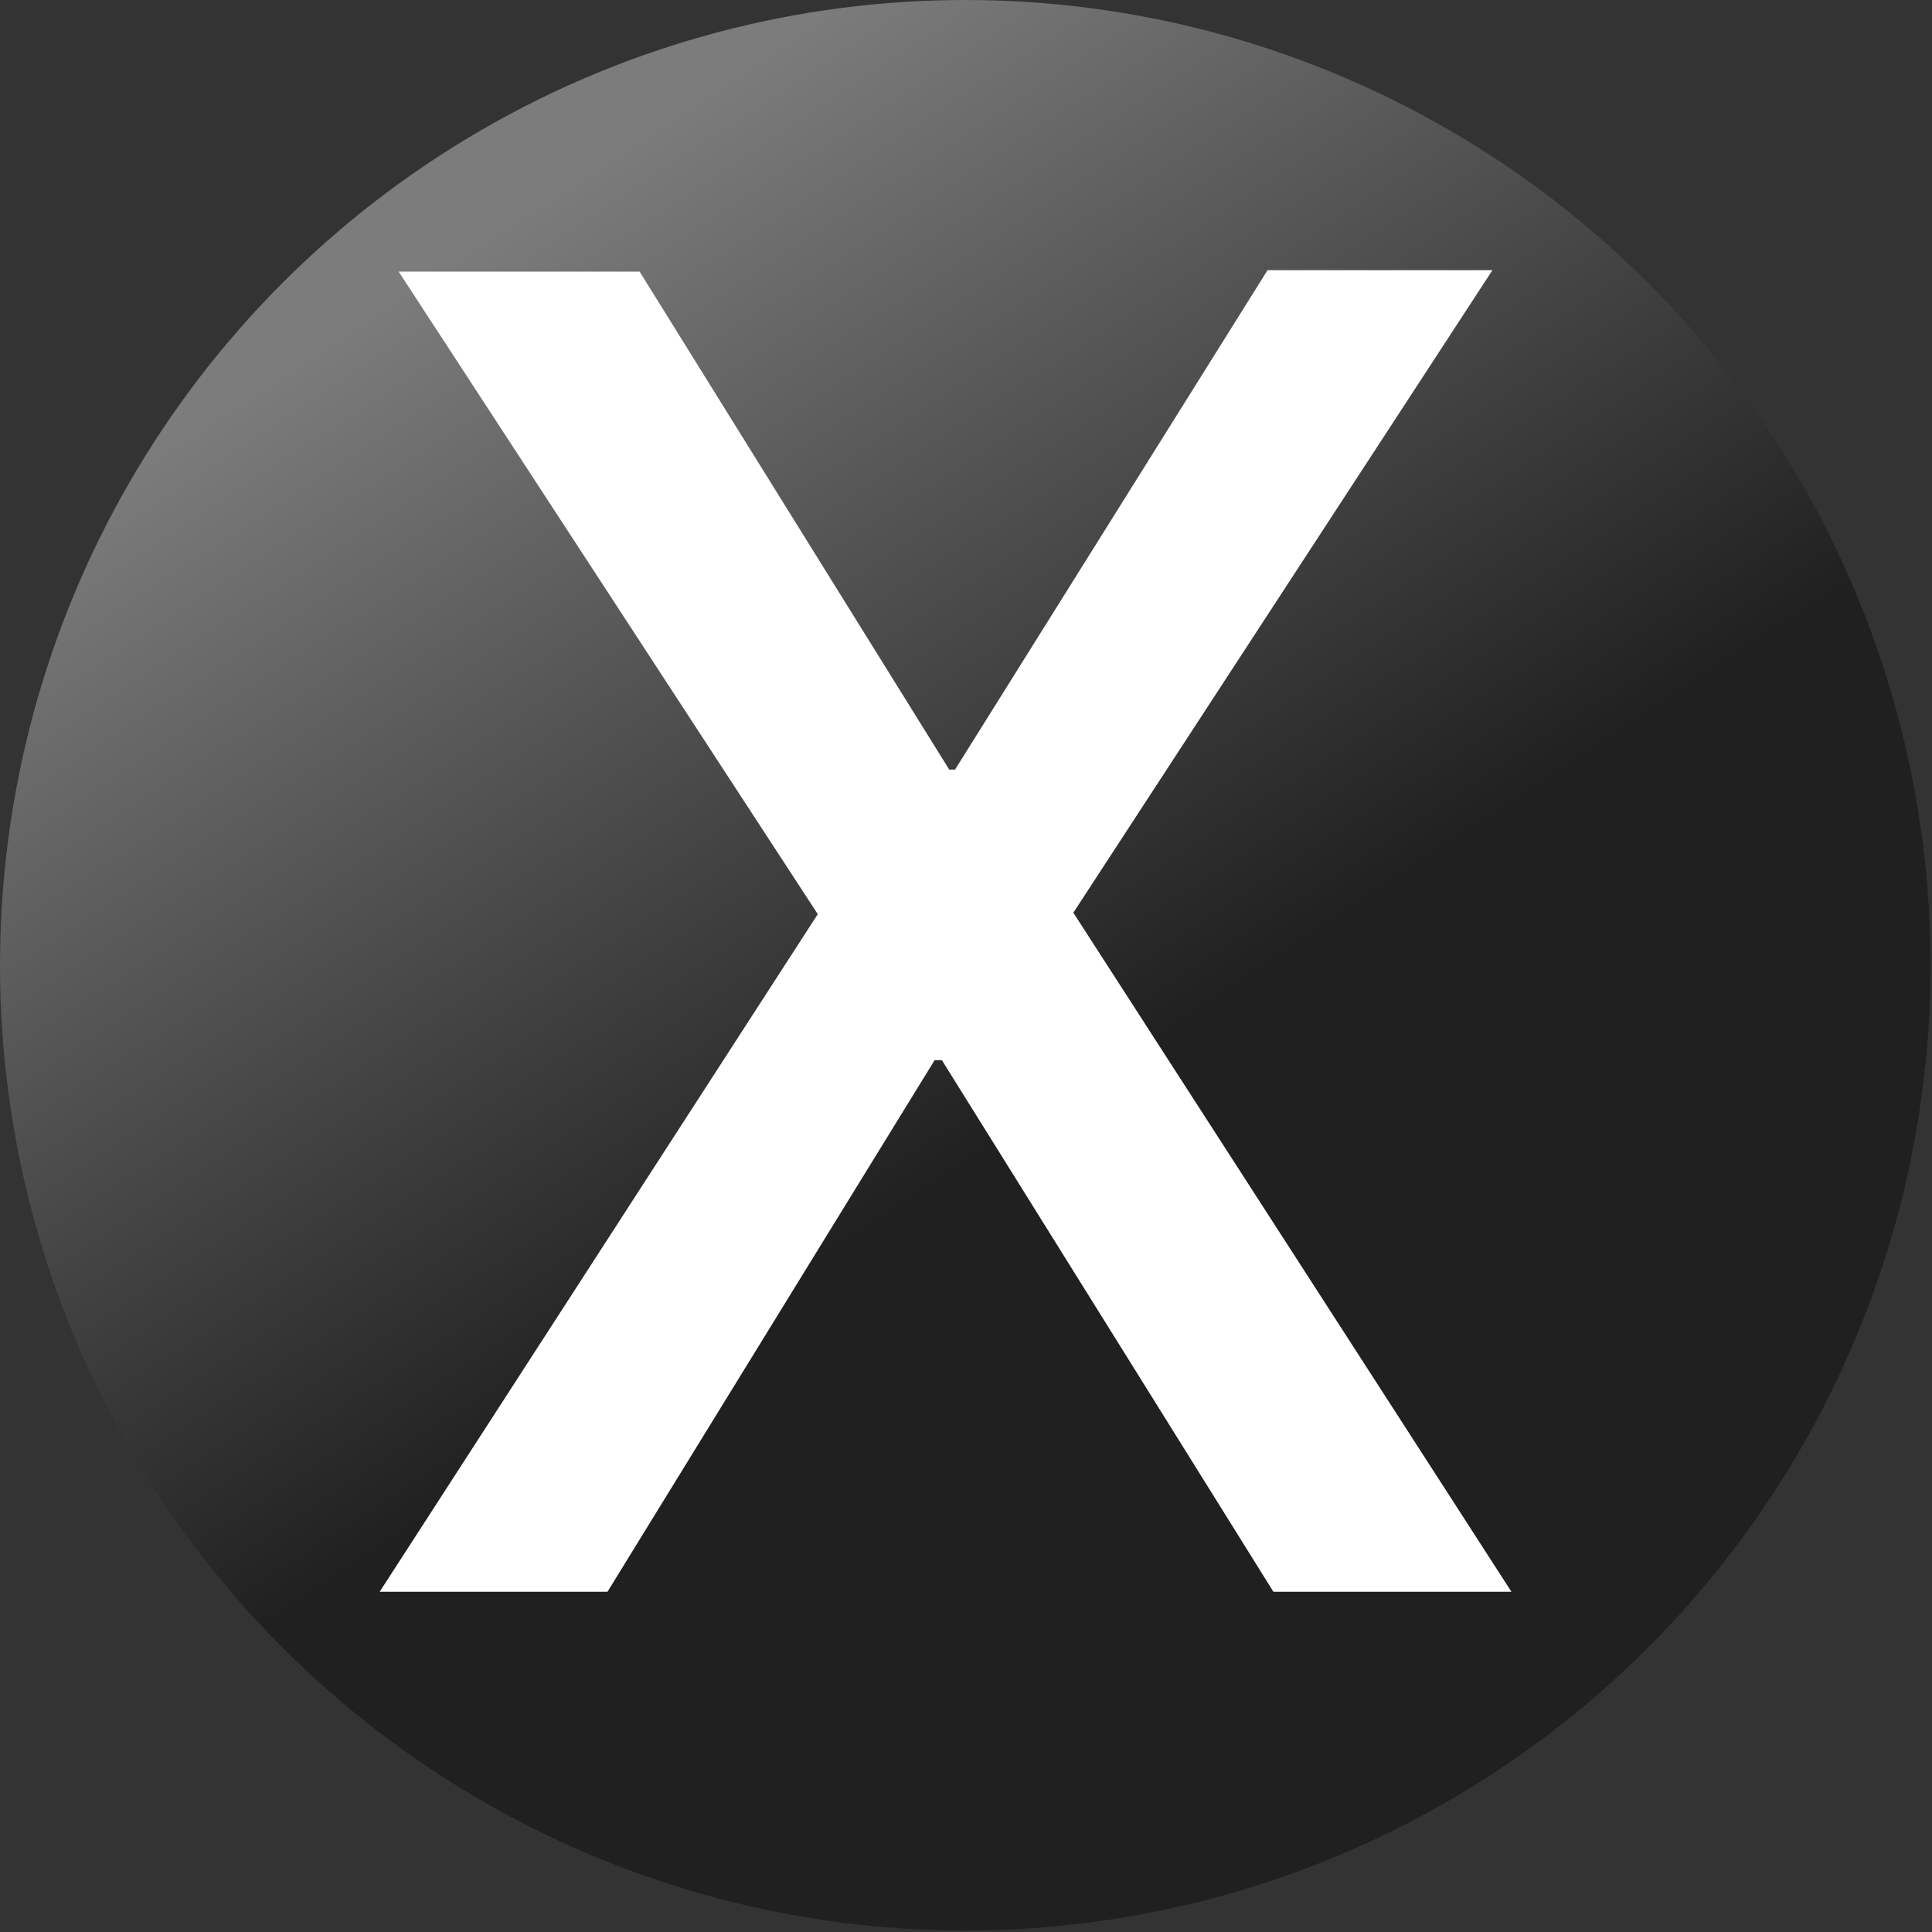
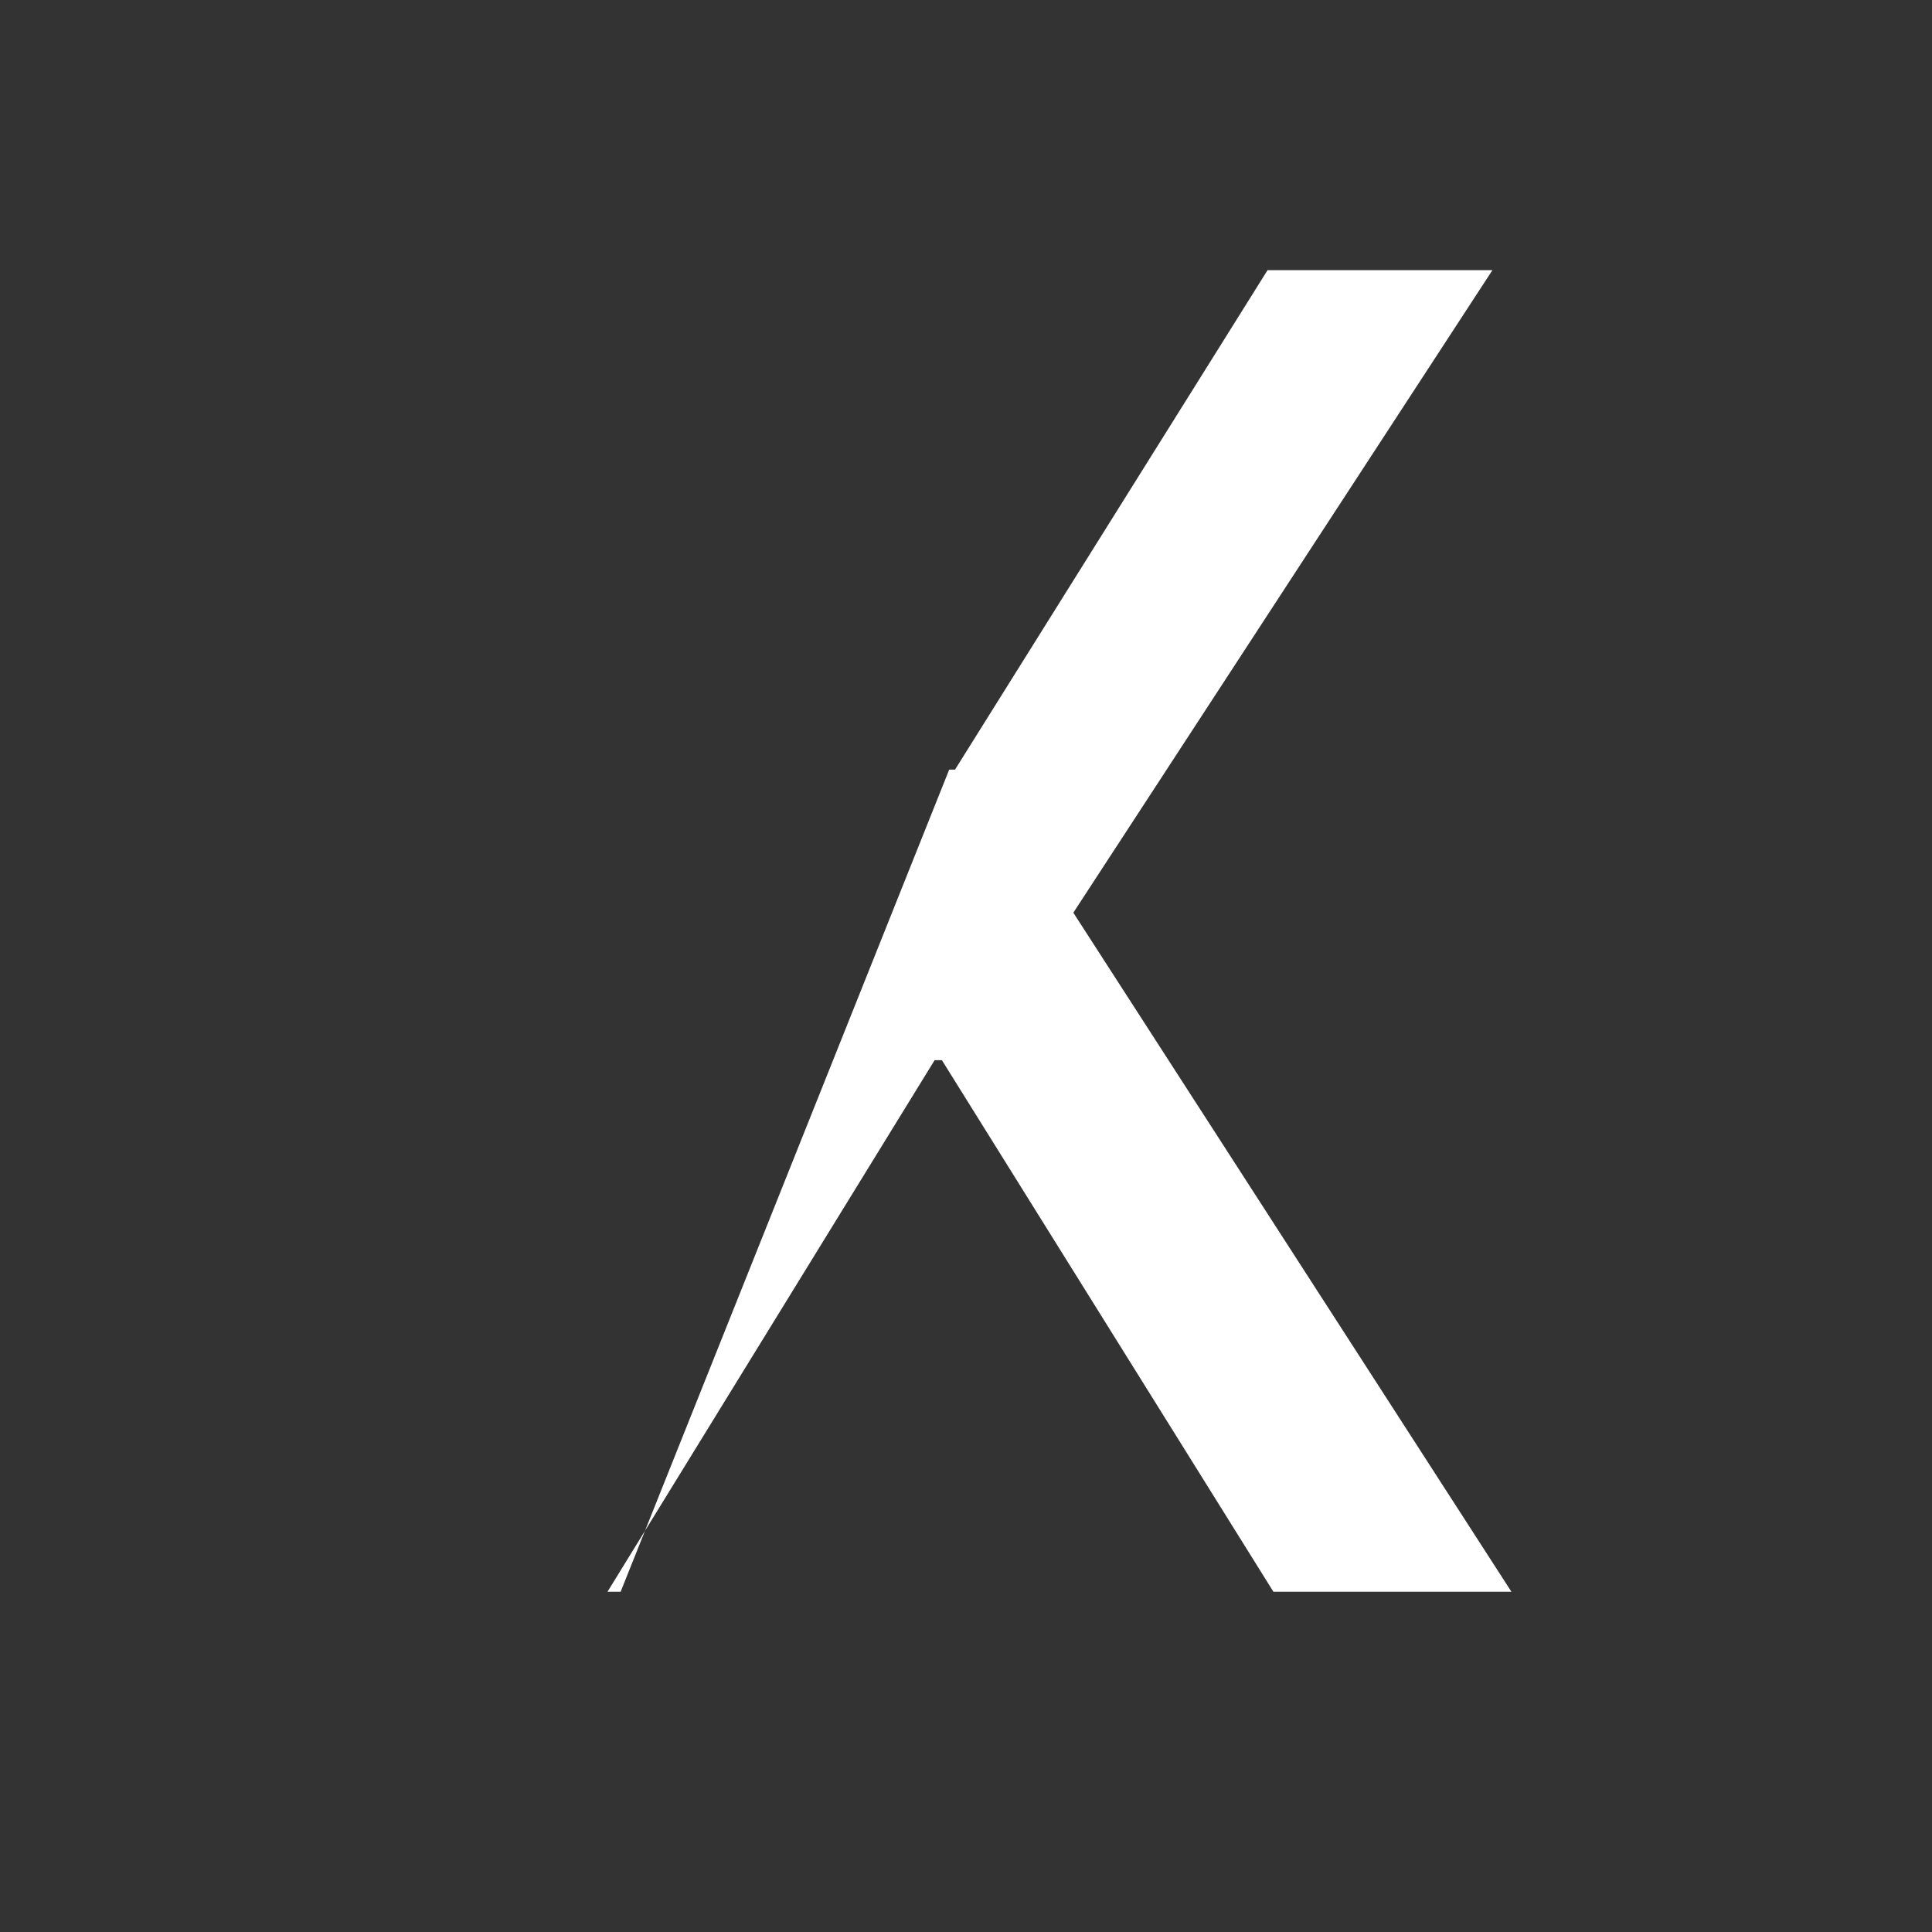
<svg xmlns="http://www.w3.org/2000/svg" xmlns:xlink="http://www.w3.org/1999/xlink" width="500" height="500" viewBox="0 0 132.3 132.3">
  <rect x="0" y="0" width="132.3" height="132.3" fill="#333333" stroke="none" />
  <defs>
    <linearGradient id="a">
      <stop offset="0" stop-color="#202020" />
      <stop offset="1" stop-color="#7c7c7c" />
    </linearGradient>
    <linearGradient xlink:href="#a" id="b" x1="95.9" x2="56.4" y1="60.3" y2=".3" gradientUnits="userSpaceOnUse" />
  </defs>
-   <circle cx="66.1" cy="66.1" r="66.1" fill="url(#b)" fill-rule="evenodd" />
  <g style="line-height:6.615px;-inkscape-font-specification:&quot;GenEi LateMin P v2, Normal&quot;" word-spacing="0">
-     <path fill="#fff" d="M64 72.6 41.6 109H26l30-46.4-28.7-44h16.5L65 52.7h.4l21.4-34.2h15.4l-28.7 44 30 46.5H87.2L64.5 72.6Z" aria-label="X" font-family="IBM Plex Sans JP" font-size="123.5" font-weight="500" letter-spacing="0" style="-inkscape-font-specification:&quot;IBM Plex Sans JP, Medium&quot;" />
+     <path fill="#fff" d="M64 72.6 41.6 109H26h16.5L65 52.7h.4l21.4-34.2h15.4l-28.7 44 30 46.5H87.2L64.5 72.6Z" aria-label="X" font-family="IBM Plex Sans JP" font-size="123.5" font-weight="500" letter-spacing="0" style="-inkscape-font-specification:&quot;IBM Plex Sans JP, Medium&quot;" />
  </g>
</svg>